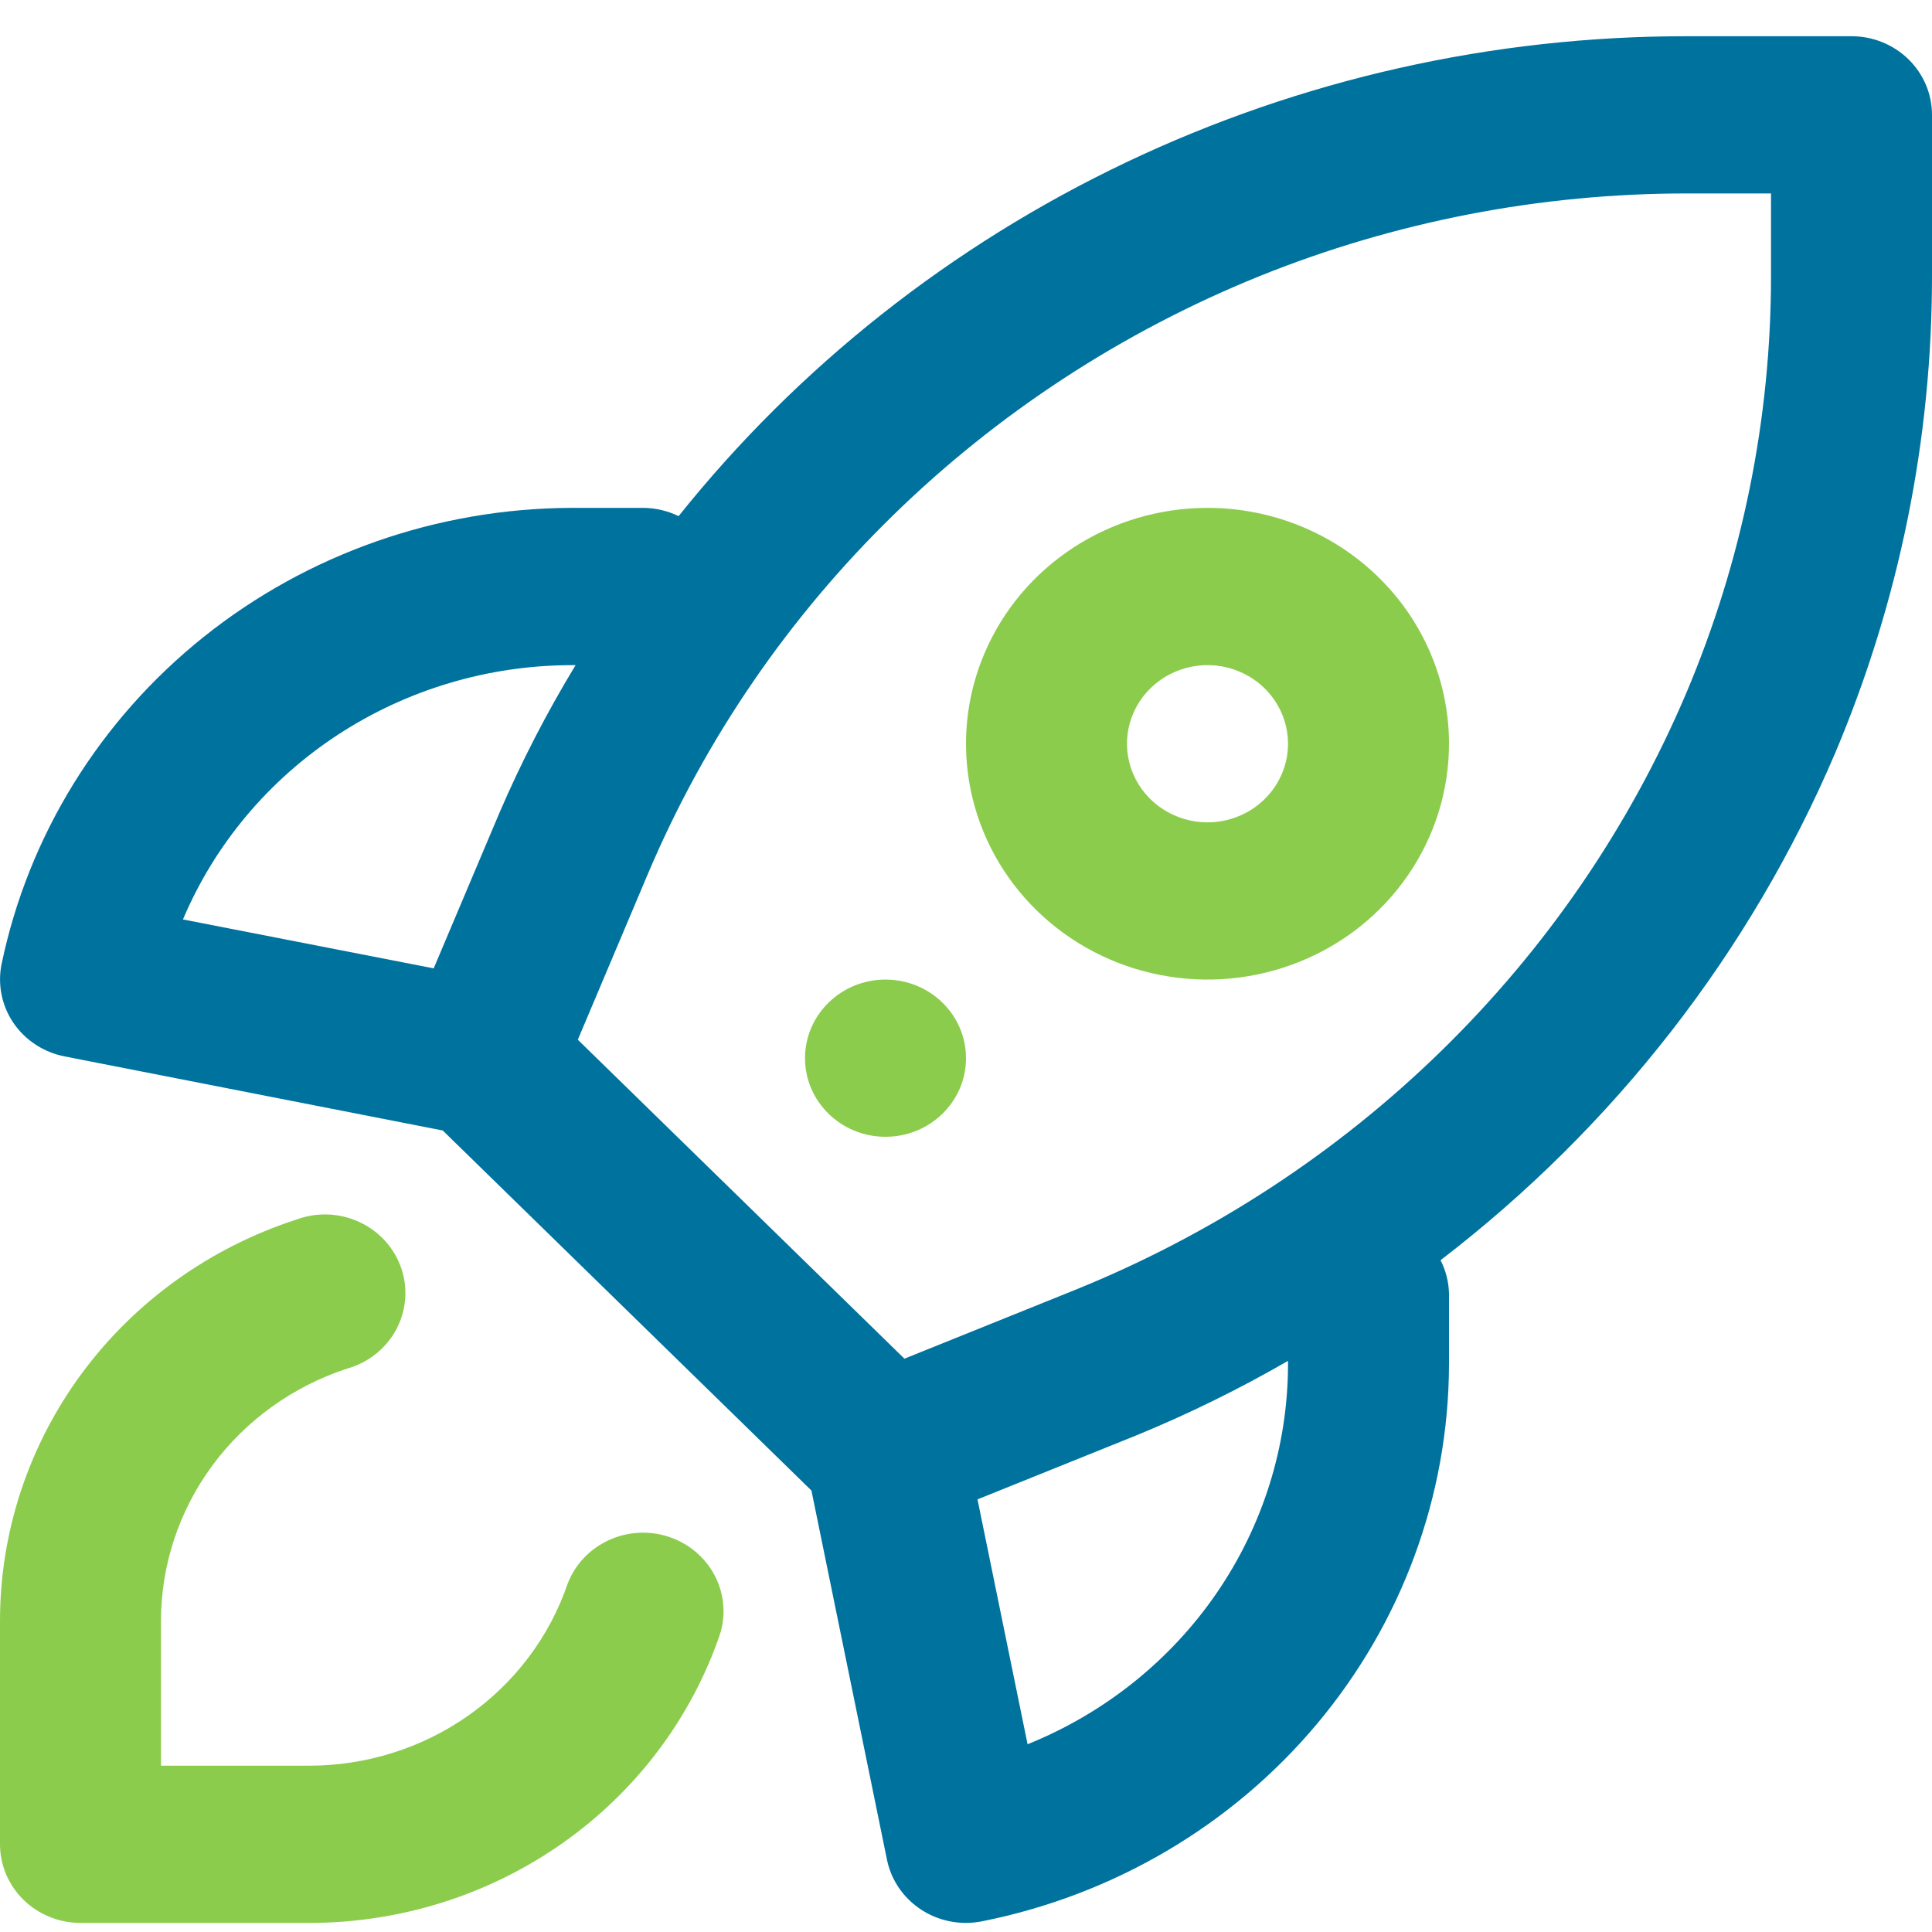
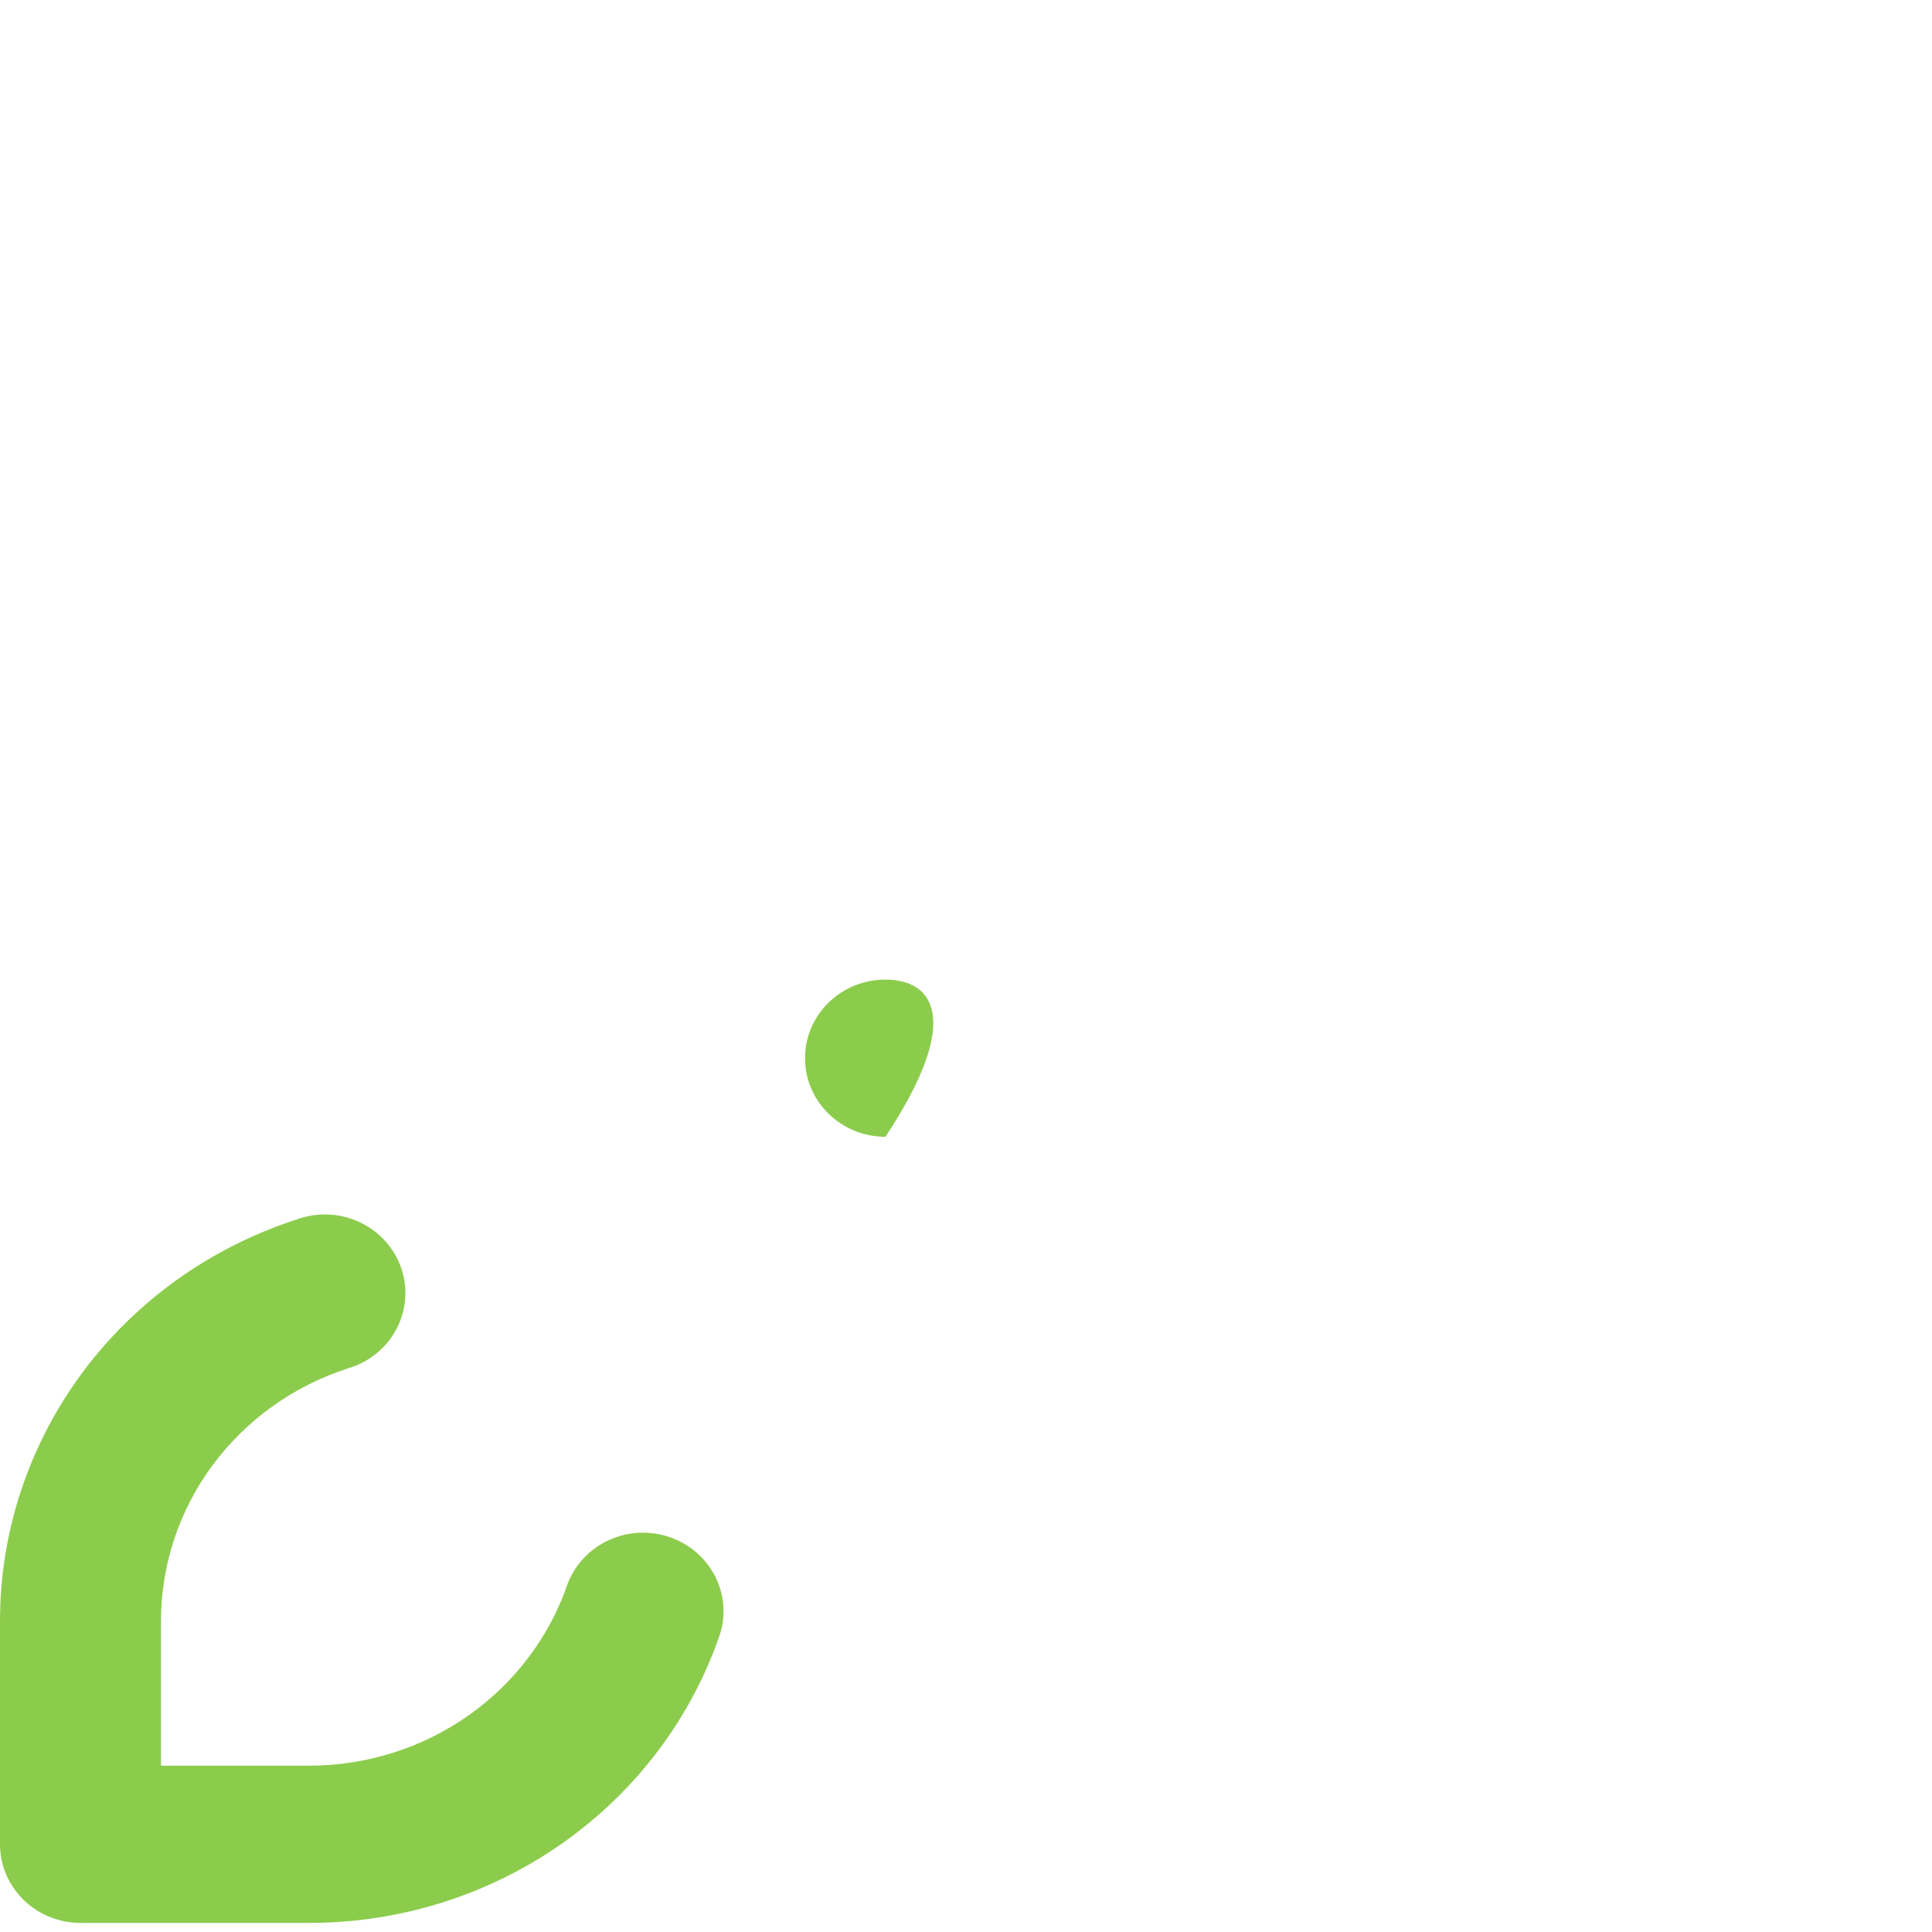
<svg xmlns="http://www.w3.org/2000/svg" width="40" height="40" viewBox="0 0 40 40" fill="none">
  <g id="Group 131">
-     <path id="Vector" d="M38.334 0.75H34.934C30.908 0.746 26.934 1.639 23.316 3.361C19.697 5.083 16.528 7.588 14.05 10.686C13.827 10.578 13.582 10.519 13.334 10.515H11.834C9.054 10.524 6.364 11.469 4.214 13.189C2.065 14.909 0.588 17.3 0.033 19.959C-0.053 20.382 0.035 20.821 0.279 21.18C0.524 21.538 0.905 21.787 1.338 21.872L9.167 23.406L16.8 30.86L18.367 38.518C18.445 38.884 18.651 39.212 18.948 39.448C19.245 39.684 19.617 39.812 20 39.812C20.111 39.811 20.221 39.8 20.329 39.779C23.052 39.237 25.501 37.795 27.262 35.697C29.024 33.597 29.991 30.97 30 28.256V26.791C29.996 26.548 29.936 26.309 29.825 26.091C33.424 23.331 36.238 19.715 37.996 15.589C39.322 12.453 40.003 9.091 40 5.698V2.378C40 1.946 39.825 1.532 39.512 1.227C39.199 0.921 38.776 0.75 38.334 0.75ZM11.834 13.771H11.917C11.319 14.755 10.792 15.779 10.338 16.834L8.979 20.049L3.788 19.036C4.446 17.48 5.562 16.15 6.994 15.213C8.426 14.276 10.11 13.774 11.834 13.771ZM26.667 28.256C26.663 29.939 26.149 31.584 25.19 32.982C24.23 34.38 22.868 35.47 21.275 36.113L20.238 31.043L23.529 29.717C24.61 29.273 25.658 28.758 26.667 28.175V28.256ZM36.667 5.698C36.669 8.666 36.073 11.605 34.913 14.348C32.538 19.942 27.987 24.387 22.259 26.706L18.725 28.13L11.963 21.526L13.421 18.076C15.795 12.482 20.347 8.037 26.075 5.718C28.884 4.585 31.894 4.003 34.934 4.005H36.667V5.698Z" fill="#00729E" />
-     <path id="Vector_2" d="M25 10.515C24.011 10.515 23.044 10.802 22.222 11.338C21.4 11.875 20.759 12.637 20.381 13.53C20.002 14.422 19.903 15.404 20.096 16.351C20.289 17.298 20.765 18.168 21.465 18.851C22.164 19.534 23.055 19.999 24.025 20.187C24.994 20.375 26 20.279 26.913 19.909C27.827 19.54 28.608 18.914 29.157 18.111C29.707 17.308 30 16.364 30 15.398C30 14.103 29.473 12.861 28.535 11.946C27.598 11.03 26.326 10.515 25 10.515ZM25 17.026C24.67 17.026 24.348 16.93 24.074 16.751C23.8 16.573 23.586 16.318 23.46 16.021C23.334 15.724 23.301 15.396 23.365 15.081C23.43 14.765 23.588 14.475 23.822 14.247C24.055 14.02 24.352 13.865 24.675 13.802C24.998 13.739 25.333 13.771 25.638 13.895C25.942 14.018 26.203 14.226 26.386 14.494C26.569 14.762 26.667 15.076 26.667 15.398C26.667 15.83 26.491 16.244 26.178 16.549C25.866 16.854 25.442 17.026 25 17.026Z" fill="#8CCC4C" />
-     <path id="Vector_3" d="M18.333 23.536C19.254 23.536 20 22.807 20 21.909C20 21.01 19.254 20.281 18.333 20.281C17.413 20.281 16.667 21.01 16.667 21.909C16.667 22.807 17.413 23.536 18.333 23.536Z" fill="#8CCC4C" />
+     <path id="Vector_3" d="M18.333 23.536C20 21.01 19.254 20.281 18.333 20.281C17.413 20.281 16.667 21.01 16.667 21.909C16.667 22.807 17.413 23.536 18.333 23.536Z" fill="#8CCC4C" />
    <path id="Vector_4" d="M1.667 39.812H6.396C8.28 39.814 10.118 39.236 11.647 38.16C13.176 37.084 14.319 35.565 14.912 33.818C15.034 33.414 14.99 32.98 14.791 32.607C14.591 32.234 14.252 31.951 13.843 31.817C13.434 31.683 12.988 31.709 12.599 31.89C12.209 32.07 11.906 32.391 11.754 32.785C11.38 33.883 10.661 34.839 9.699 35.517C8.737 36.194 7.582 36.557 6.396 36.557H3.333V33.566C3.332 32.408 3.705 31.279 4.398 30.34C5.092 29.401 6.071 28.698 7.196 28.333C7.411 28.272 7.611 28.168 7.784 28.029C7.958 27.89 8.1 27.719 8.204 27.525C8.308 27.331 8.37 27.118 8.388 26.9C8.406 26.681 8.378 26.462 8.307 26.254C8.236 26.047 8.122 25.855 7.974 25.692C7.825 25.528 7.644 25.395 7.441 25.301C7.239 25.207 7.019 25.154 6.795 25.145C6.571 25.136 6.347 25.172 6.138 25.249C4.349 25.829 2.793 26.945 1.691 28.438C0.59 29.931 -0.002 31.726 6.79374e-06 33.566V38.184C6.79374e-06 38.616 0.176 39.03 0.488 39.335C0.801 39.64 1.225 39.812 1.667 39.812Z" fill="#8CCC4C" />
  </g>
</svg>